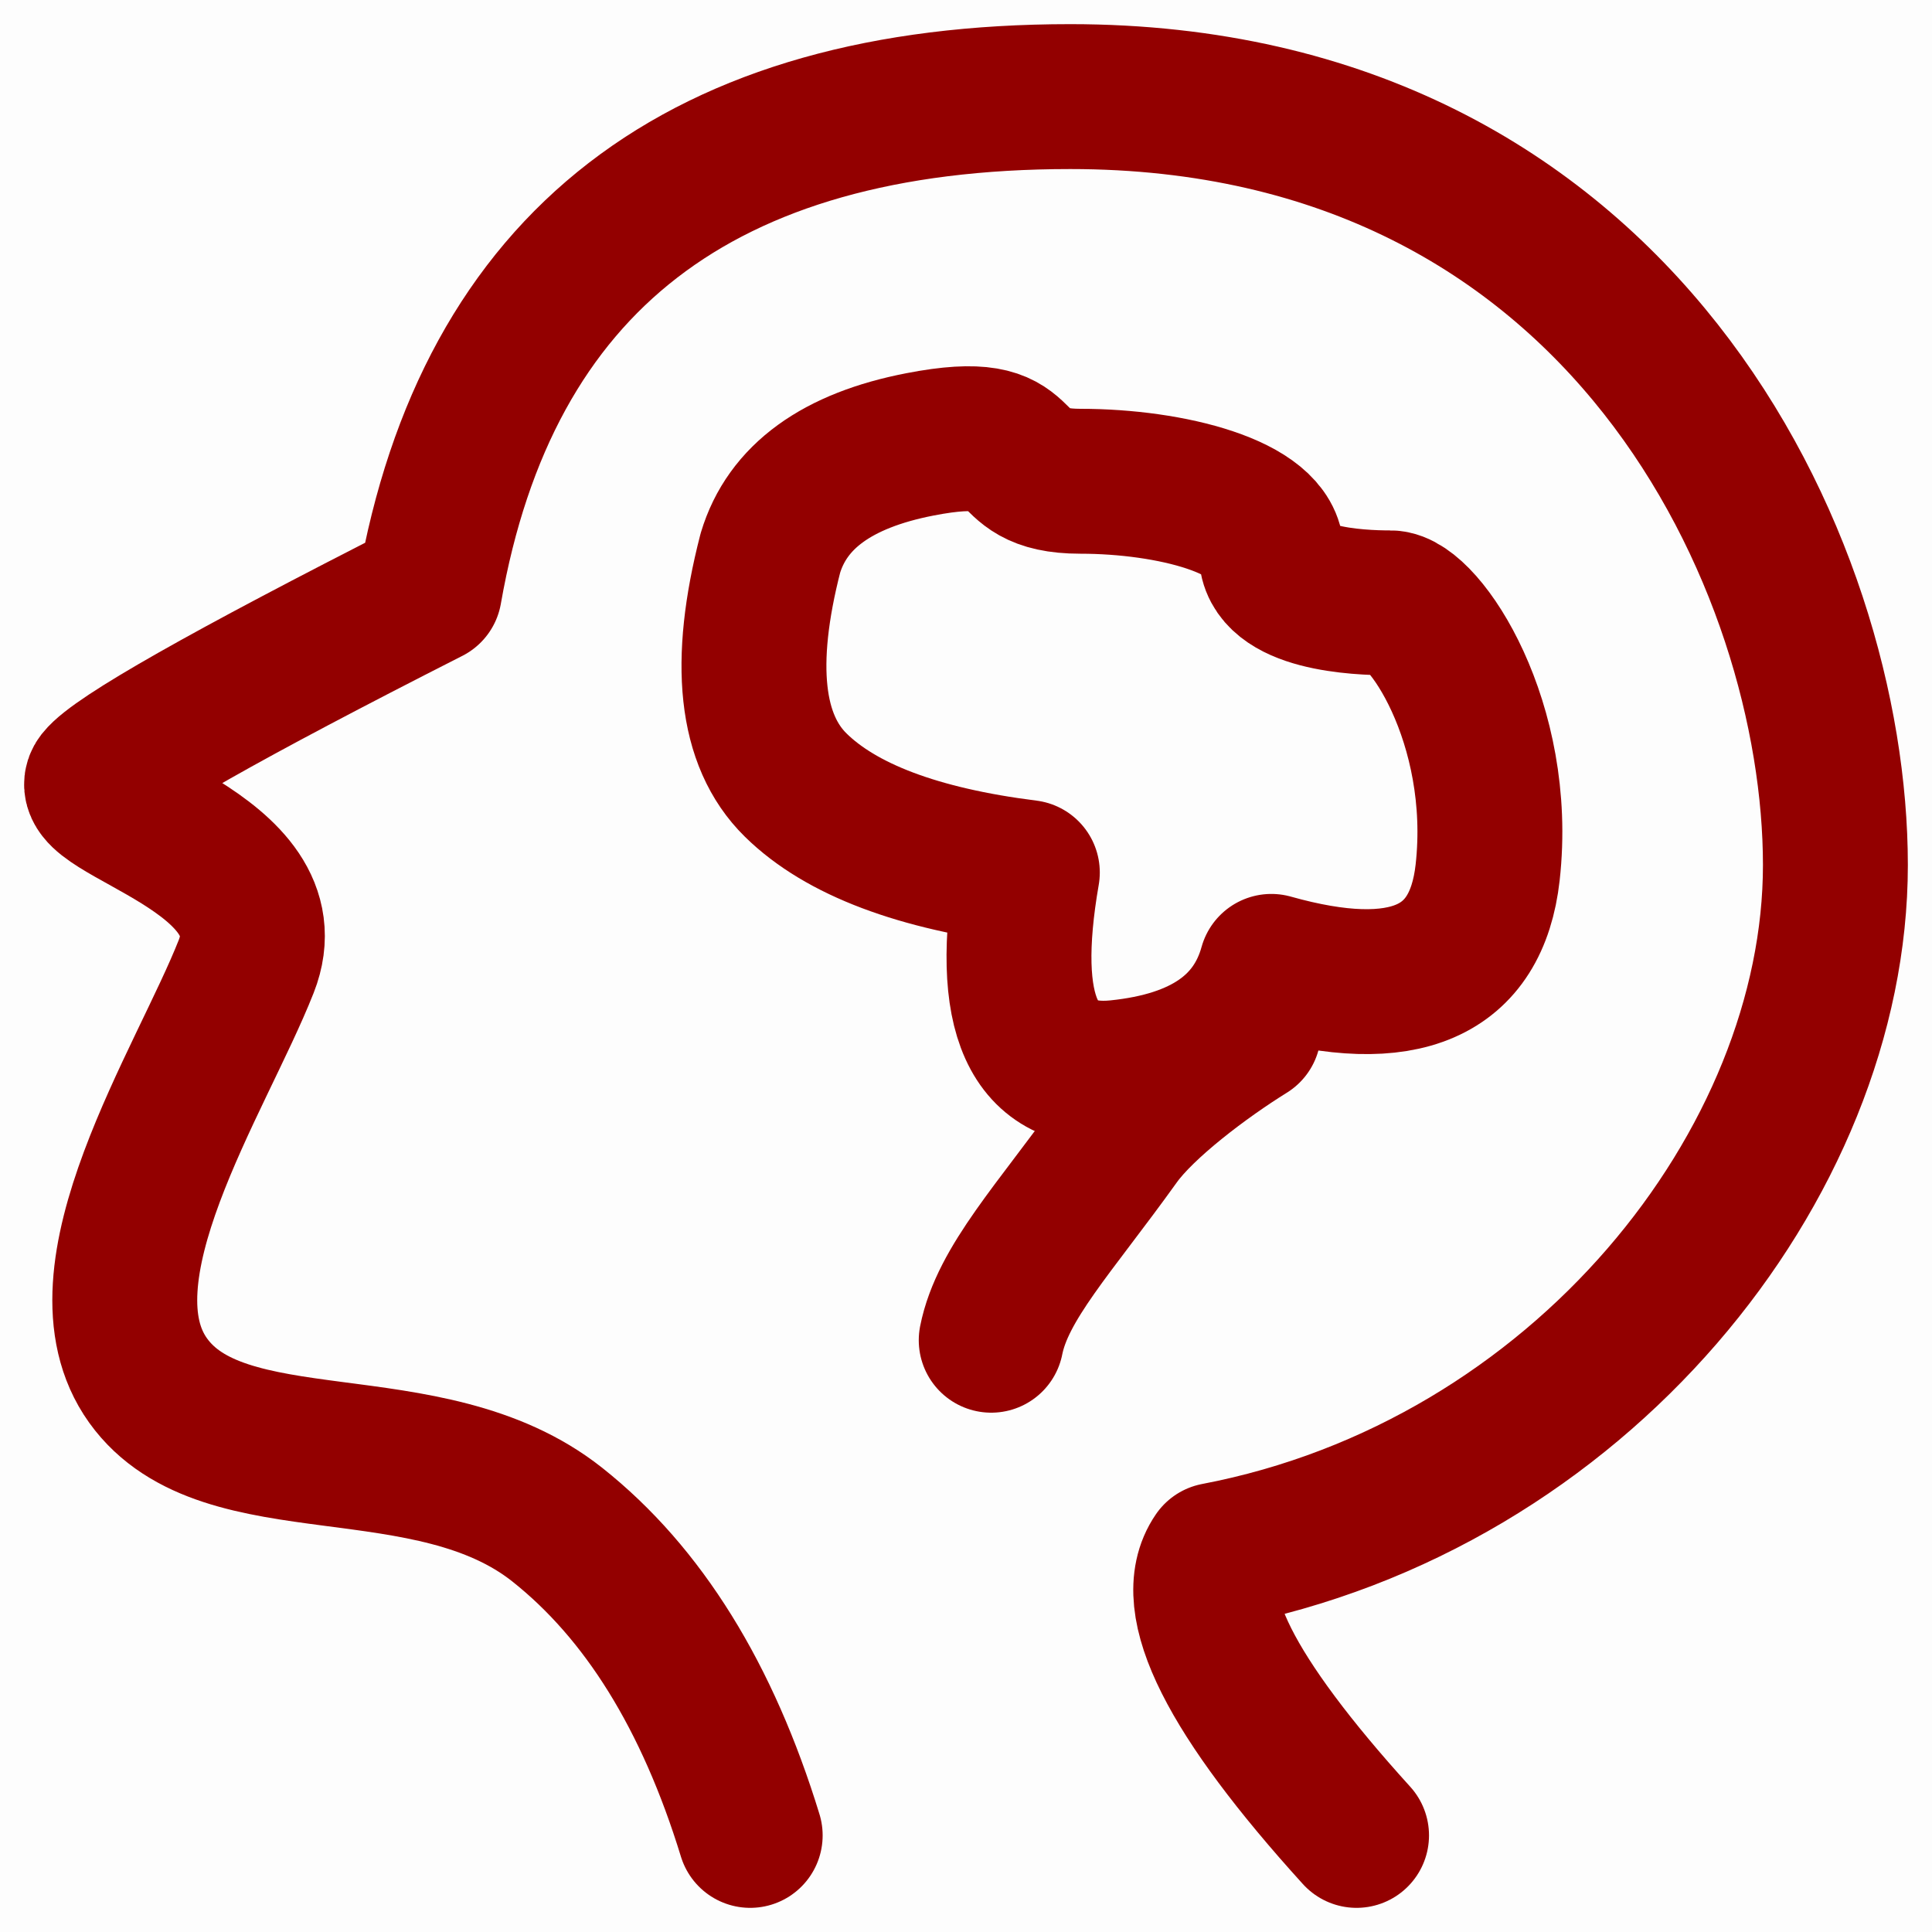
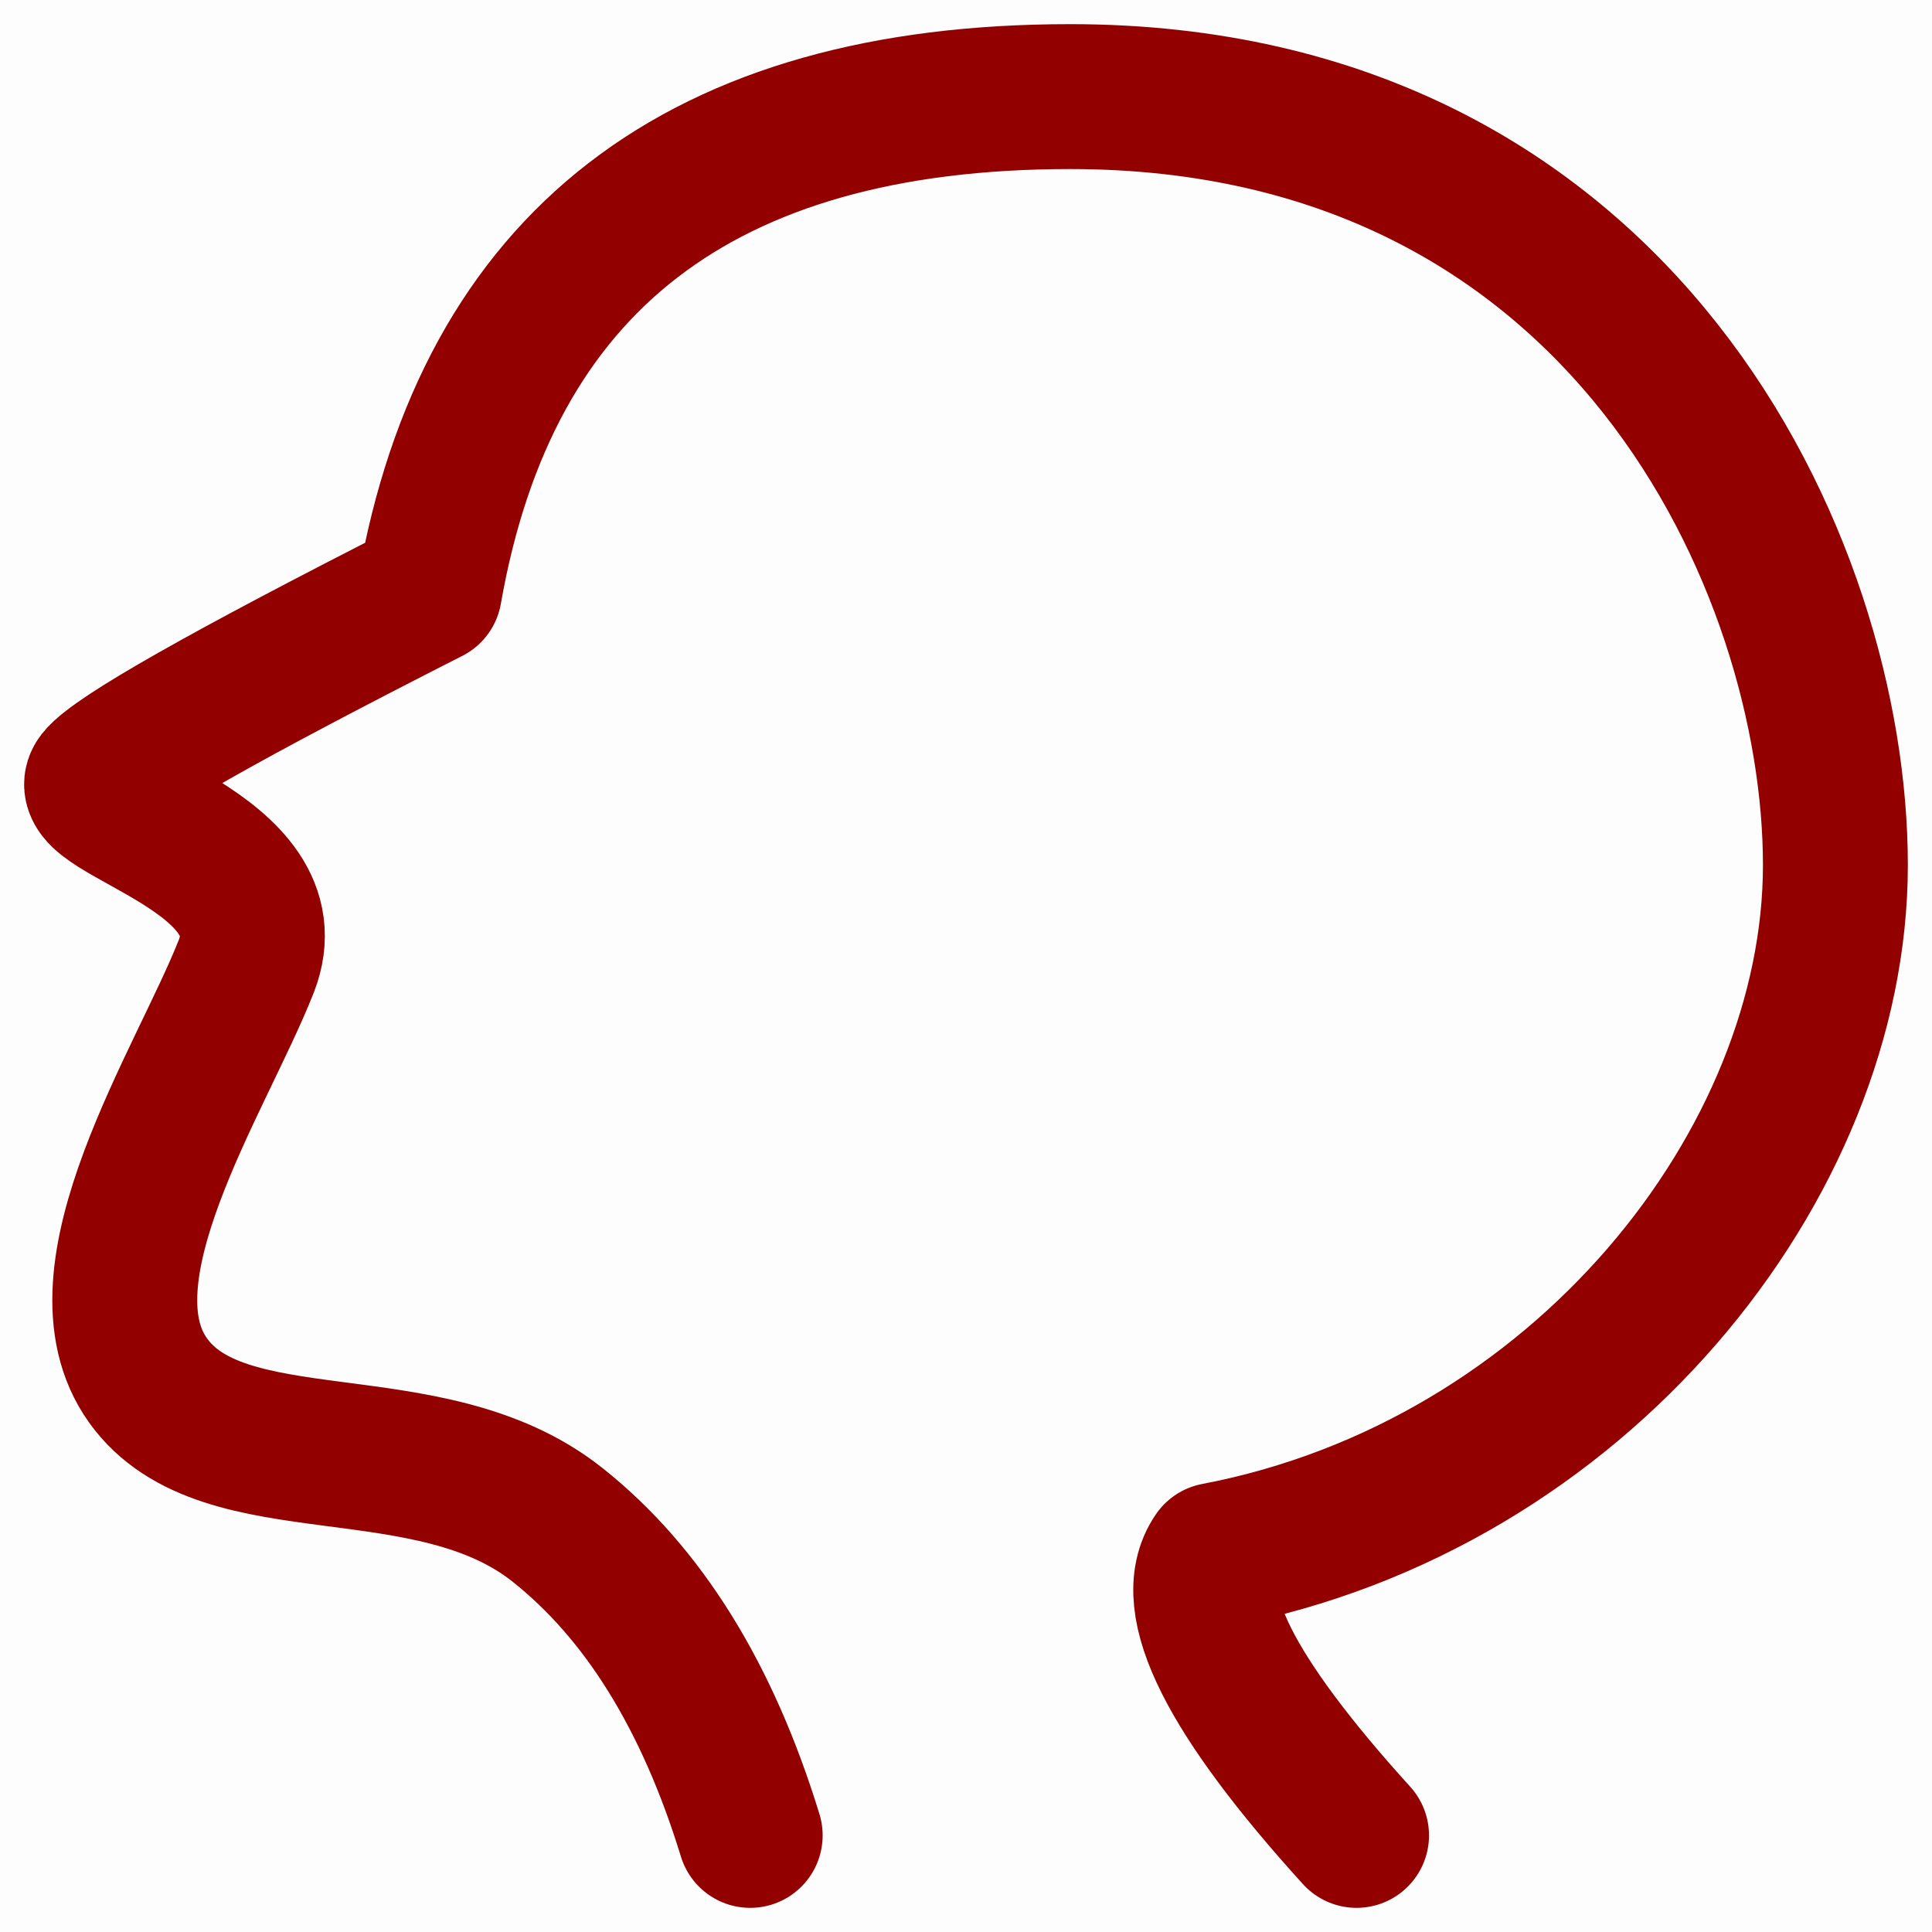
<svg xmlns="http://www.w3.org/2000/svg" width="20px" height="20px" viewBox="0 0 20 20" version="1.1">
  <title>编组 21</title>
  <g id="页面-1" stroke="none" stroke-width="1" fill="none" fill-rule="evenodd">
    <g id="5-----" transform="translate(-260, -964)">
      <g id="编组-13" transform="translate(260, 960)">
        <g id="编组-21" transform="translate(0, 4)">
          <rect id="矩形" fill-opacity="0.01" fill="#050505" x="0" y="0" width="20" height="20" />
          <g id="编组" transform="translate(1, 1)" stroke="#930000" stroke-width="1.5">
            <path d="M6.766,18 C6.325,16.562 5.66,15.49 4.77,14.784 C3.436,13.725 1.316,14.383 0.533,13.291 C-0.25,12.198 1.082,10.189 1.549,9.004 C2.016,7.819 -0.242,7.4 0.021,7.063 C0.197,6.839 1.339,6.191 3.446,5.121 C4.044,1.707 6.255,0 10.079,0 C15.815,0 18,4.863 18,7.955 C18,11.048 15.354,14.38 11.585,15.099 C11.248,15.59 11.734,16.557 13.043,18" id="路径" stroke-linecap="round" stroke-linejoin="round" />
-             <path d="M6.975,4.725 C6.681,5.865 6.768,6.666 7.237,7.127 C7.706,7.588 8.505,7.89 9.635,8.032 C9.379,9.503 9.691,10.193 10.572,10.102 C11.454,10.011 11.983,9.645 12.161,9.004 C13.538,9.391 14.284,9.067 14.4,8.032 C14.573,6.48 13.736,5.241 13.393,5.241 C13.05,5.241 12.161,5.2 12.161,4.725 C12.161,4.25 11.122,3.982 10.185,3.982 C9.247,3.982 9.812,3.35 8.524,3.6 C7.666,3.766 7.15,4.141 6.975,4.725 Z" id="路径" stroke-linejoin="round" />
-             <path d="M11.925,9.675 C11.467,9.959 10.84,10.431 10.575,10.8 C9.914,11.722 9.378,12.284 9.261,12.874" id="路径" stroke-linecap="round" />
          </g>
        </g>
      </g>
    </g>
  </g>
</svg>